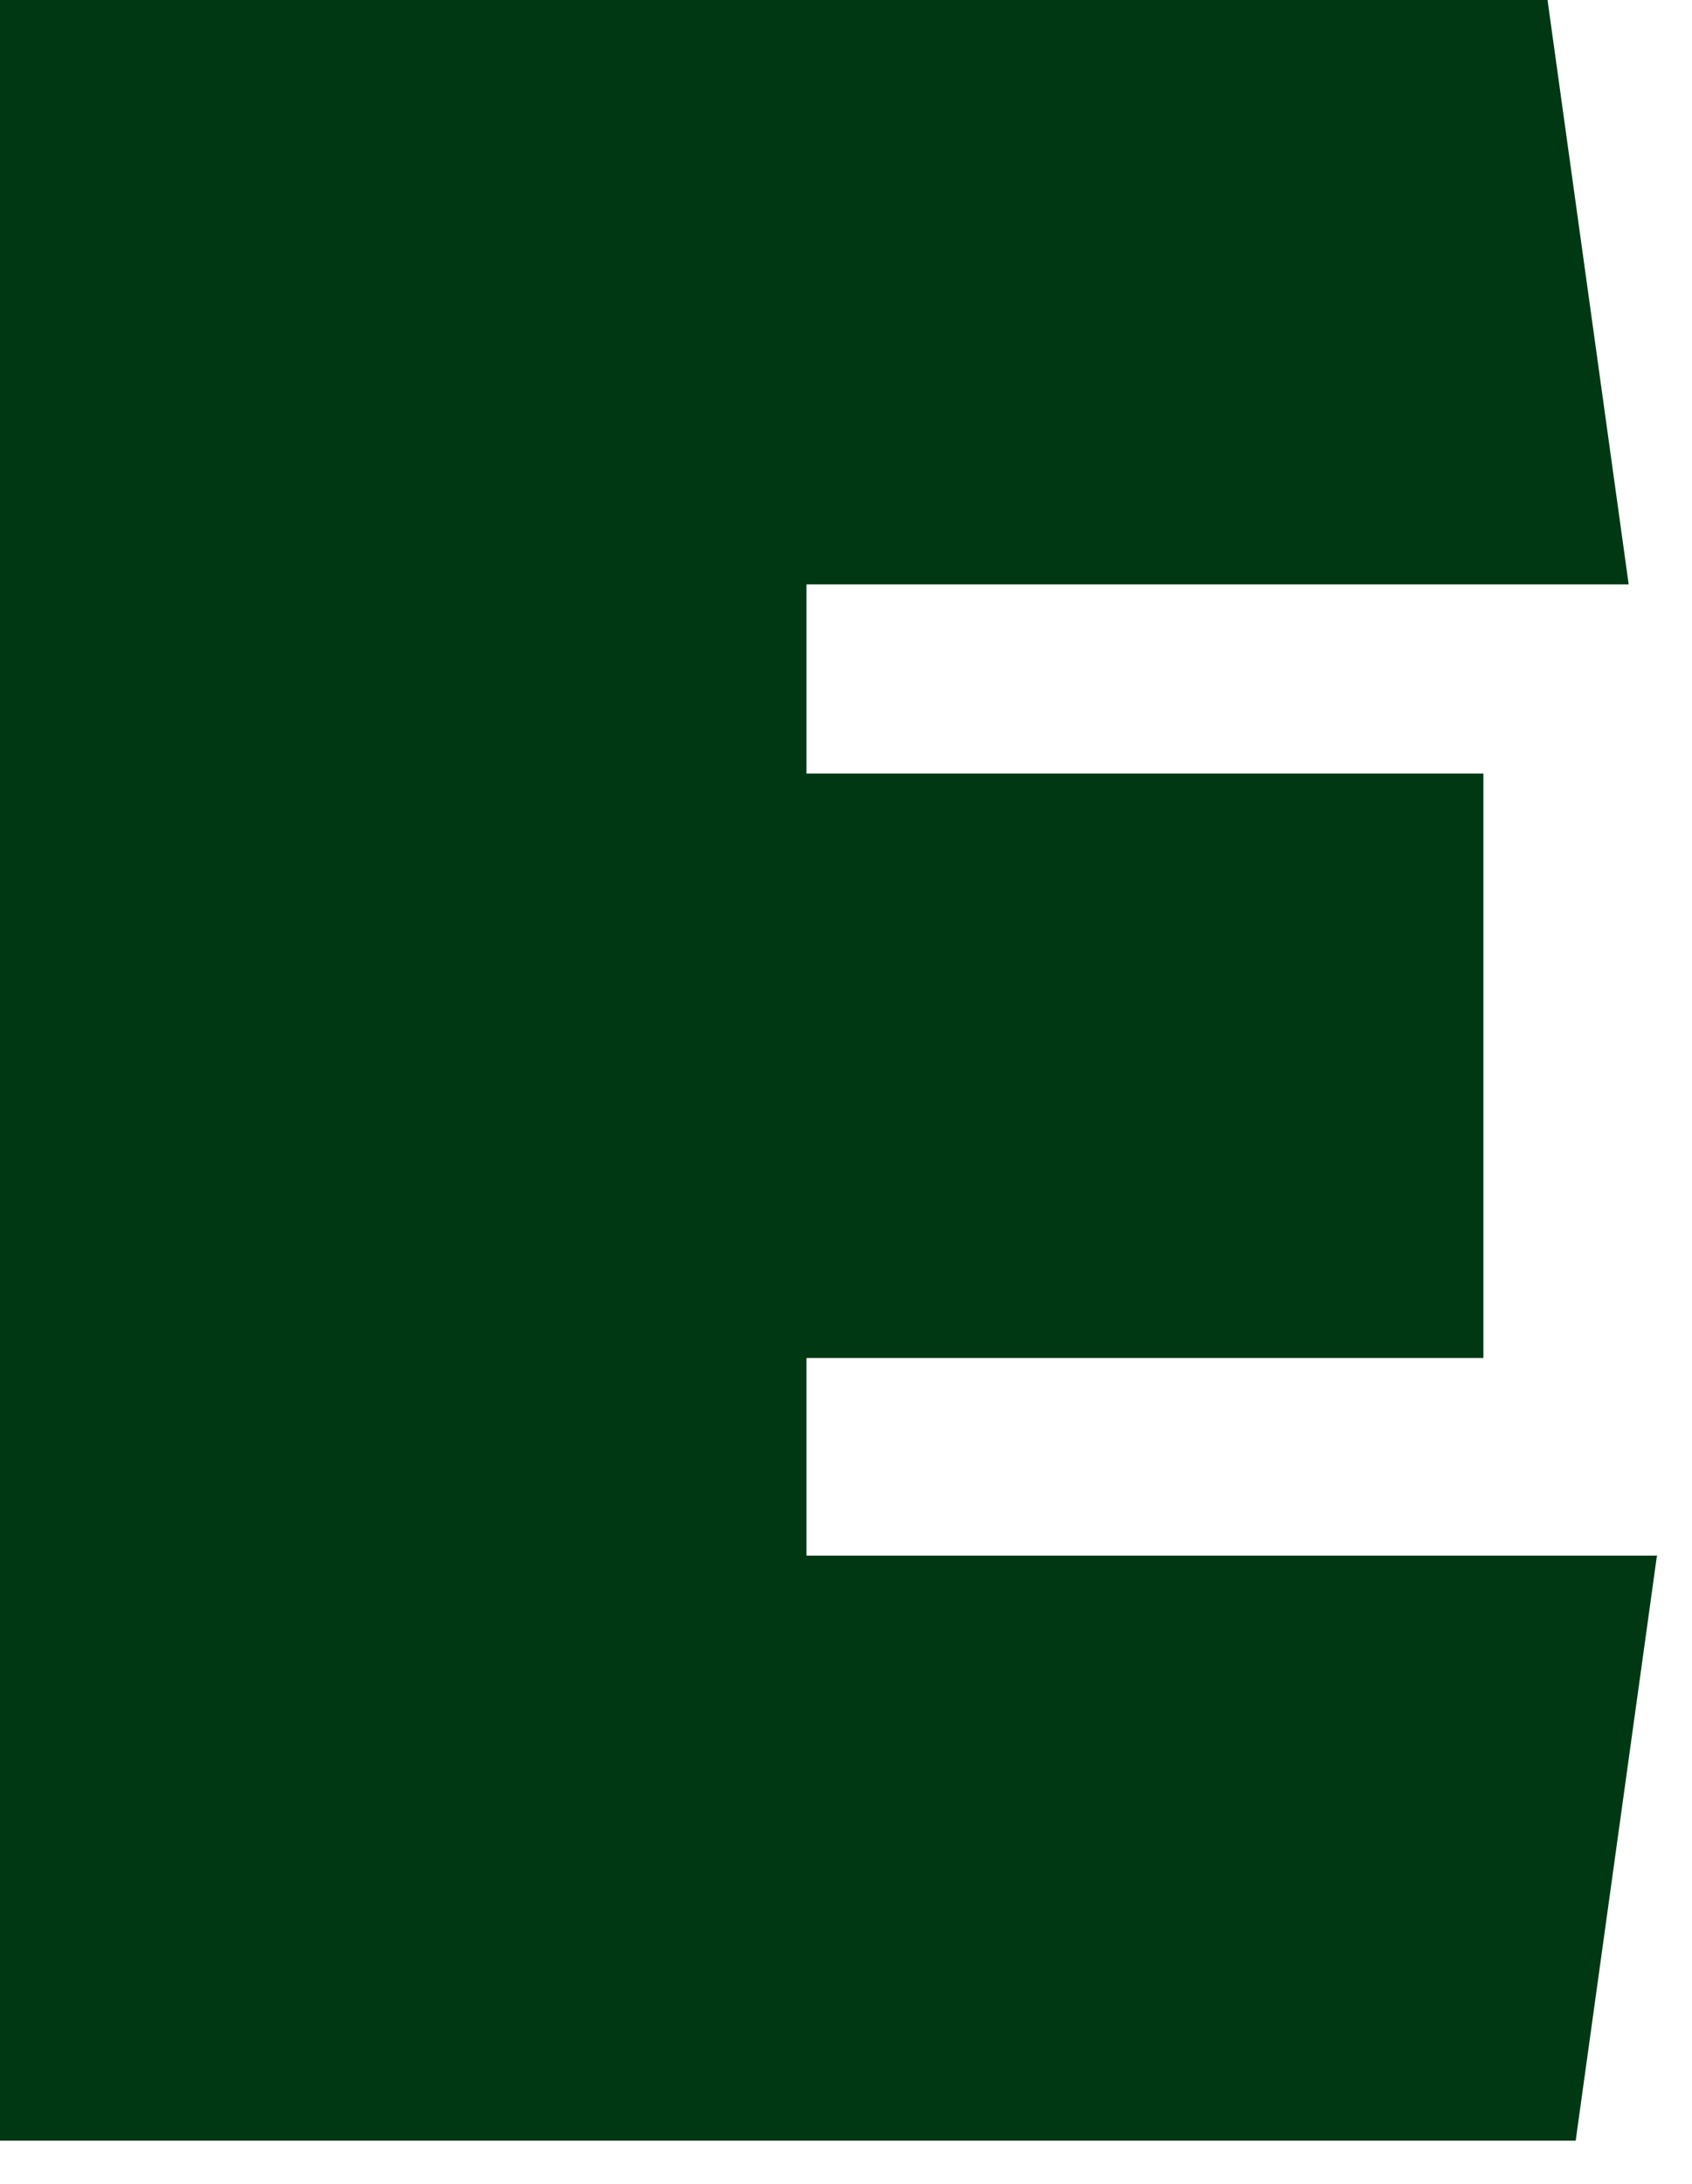
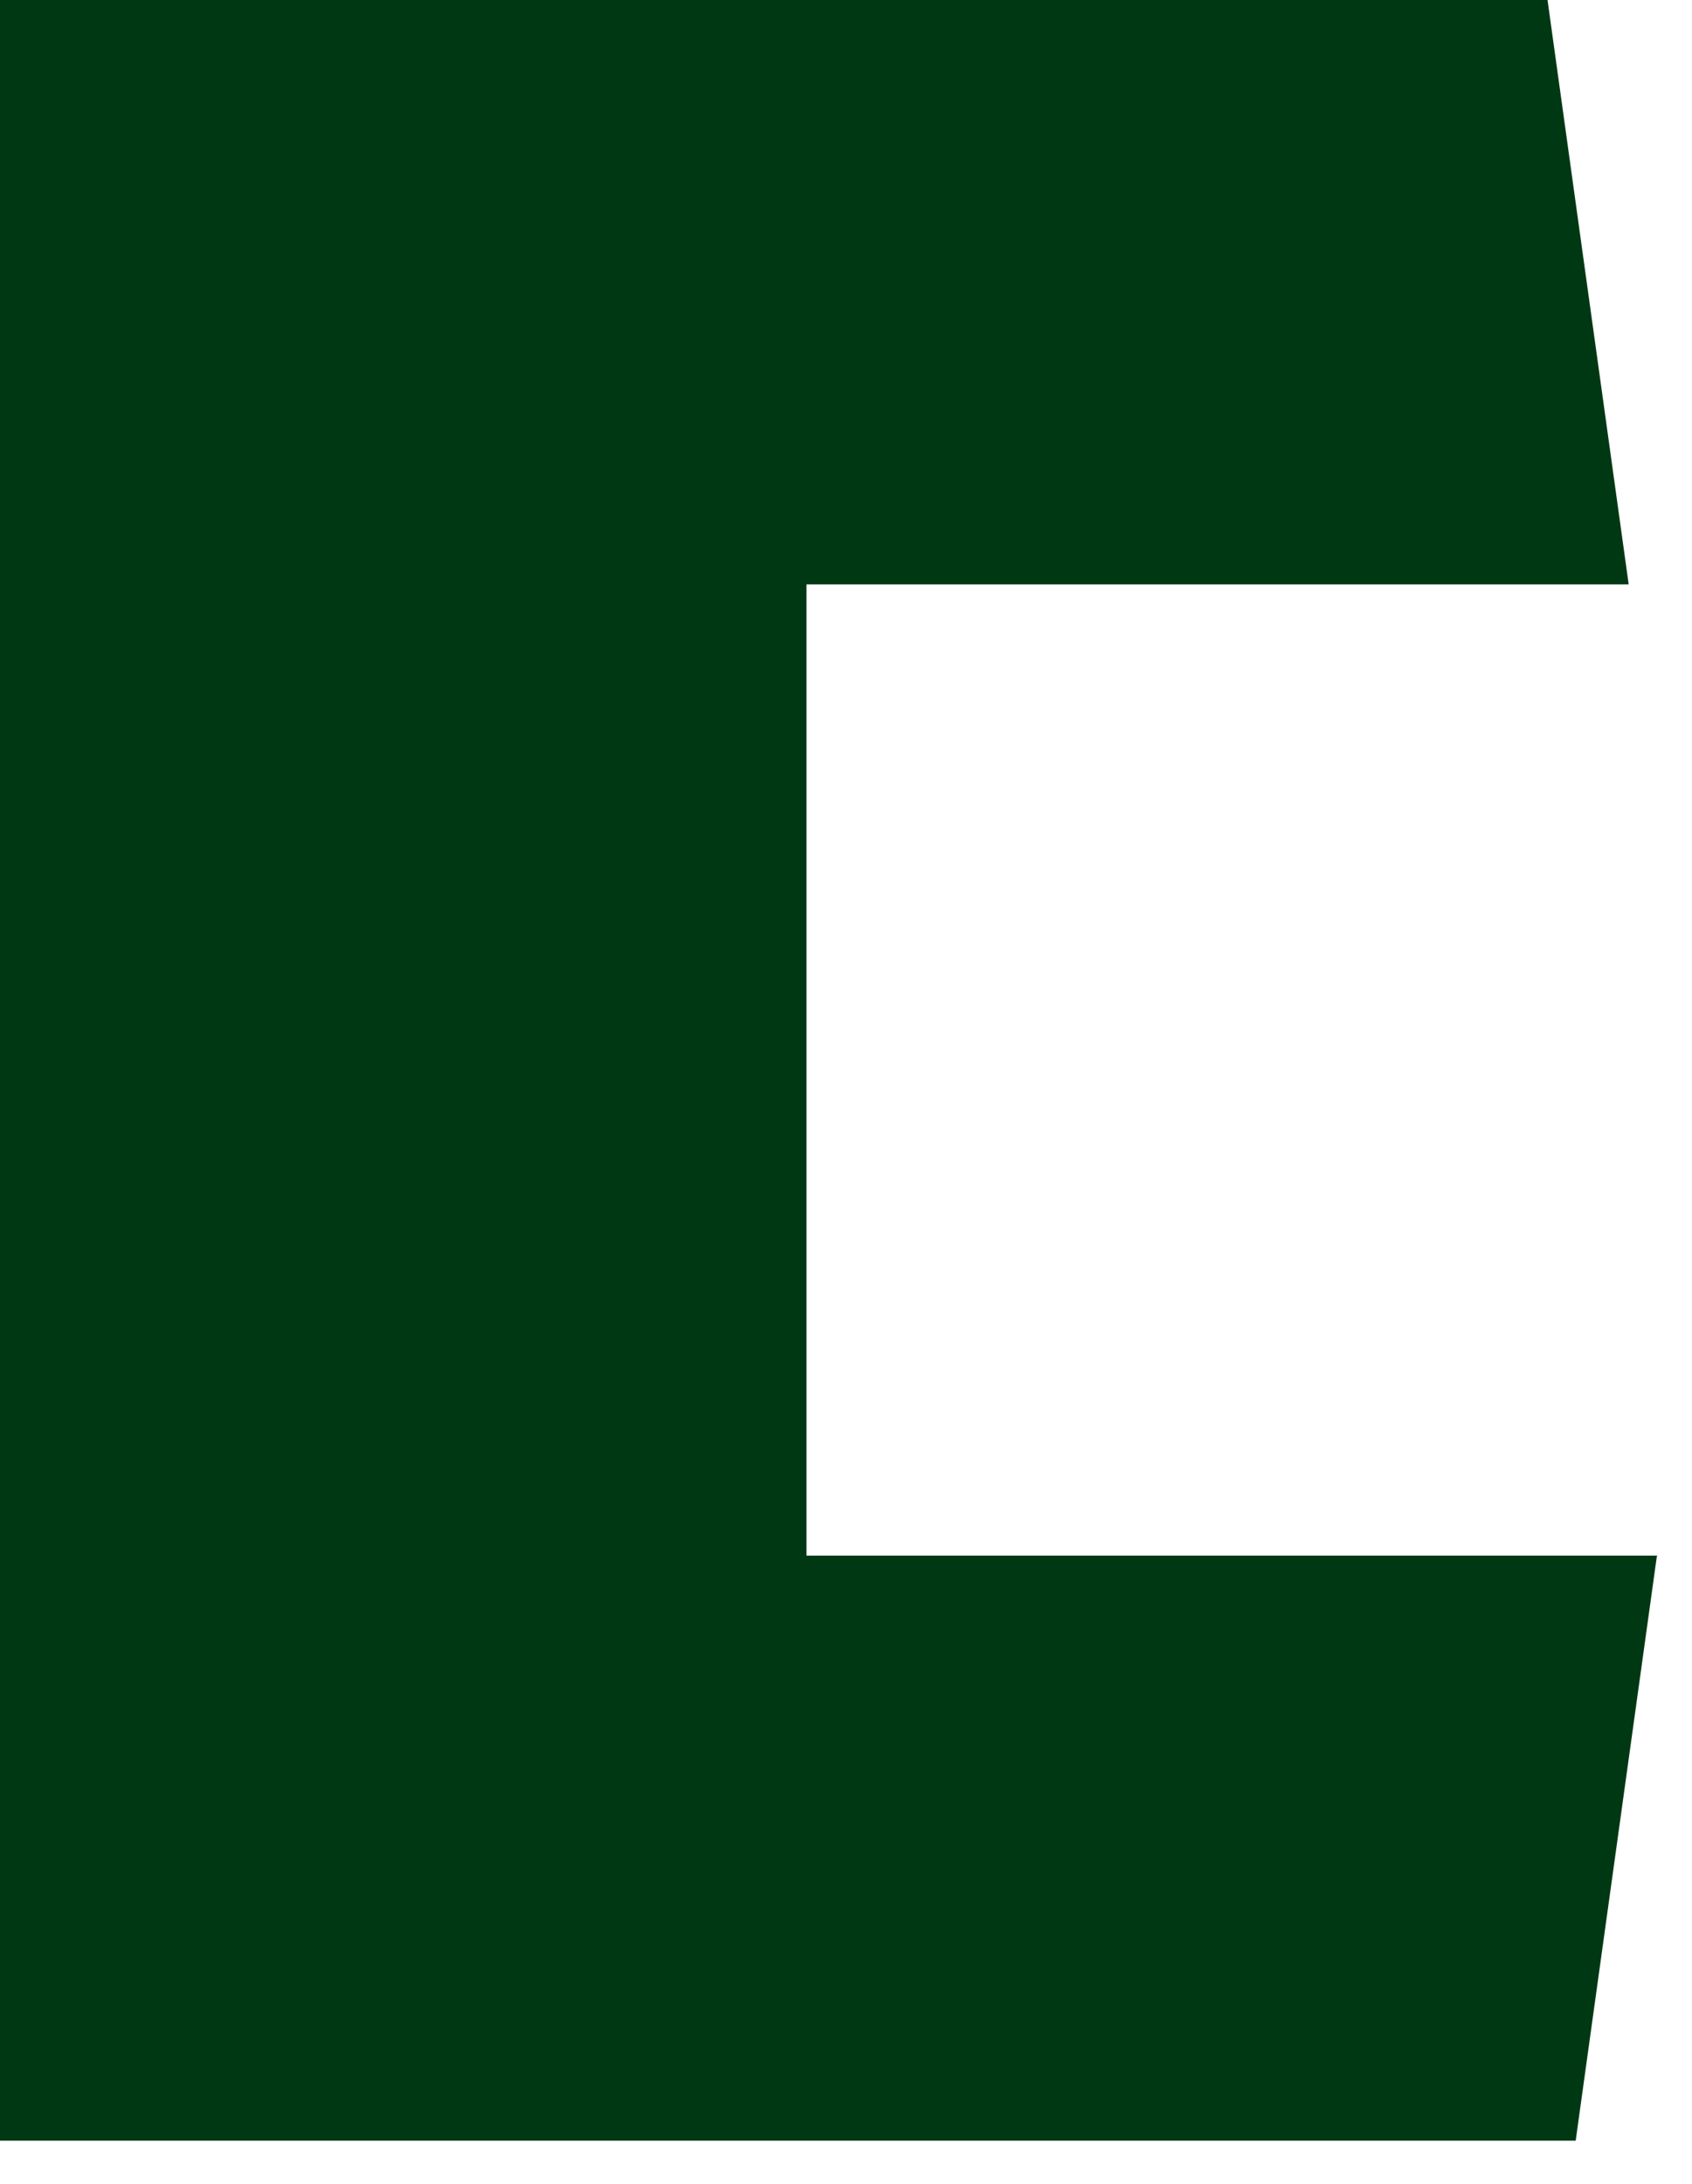
<svg xmlns="http://www.w3.org/2000/svg" fill="none" height="100%" overflow="visible" preserveAspectRatio="none" style="display: block;" viewBox="0 0 31 40" width="100%">
-   <path d="M30.356 28.505L28.869 39.209H0V0H28.353L29.84 10.704H14.776V14.168H27.178V24.873H14.776V28.493H30.368L30.356 28.505Z" fill="#003814" id="Vector" />
+   <path d="M30.356 28.505L28.869 39.209H0V0H28.353L29.84 10.704H14.776V14.168H27.178H14.776V28.493H30.368L30.356 28.505Z" fill="#003814" id="Vector" />
</svg>